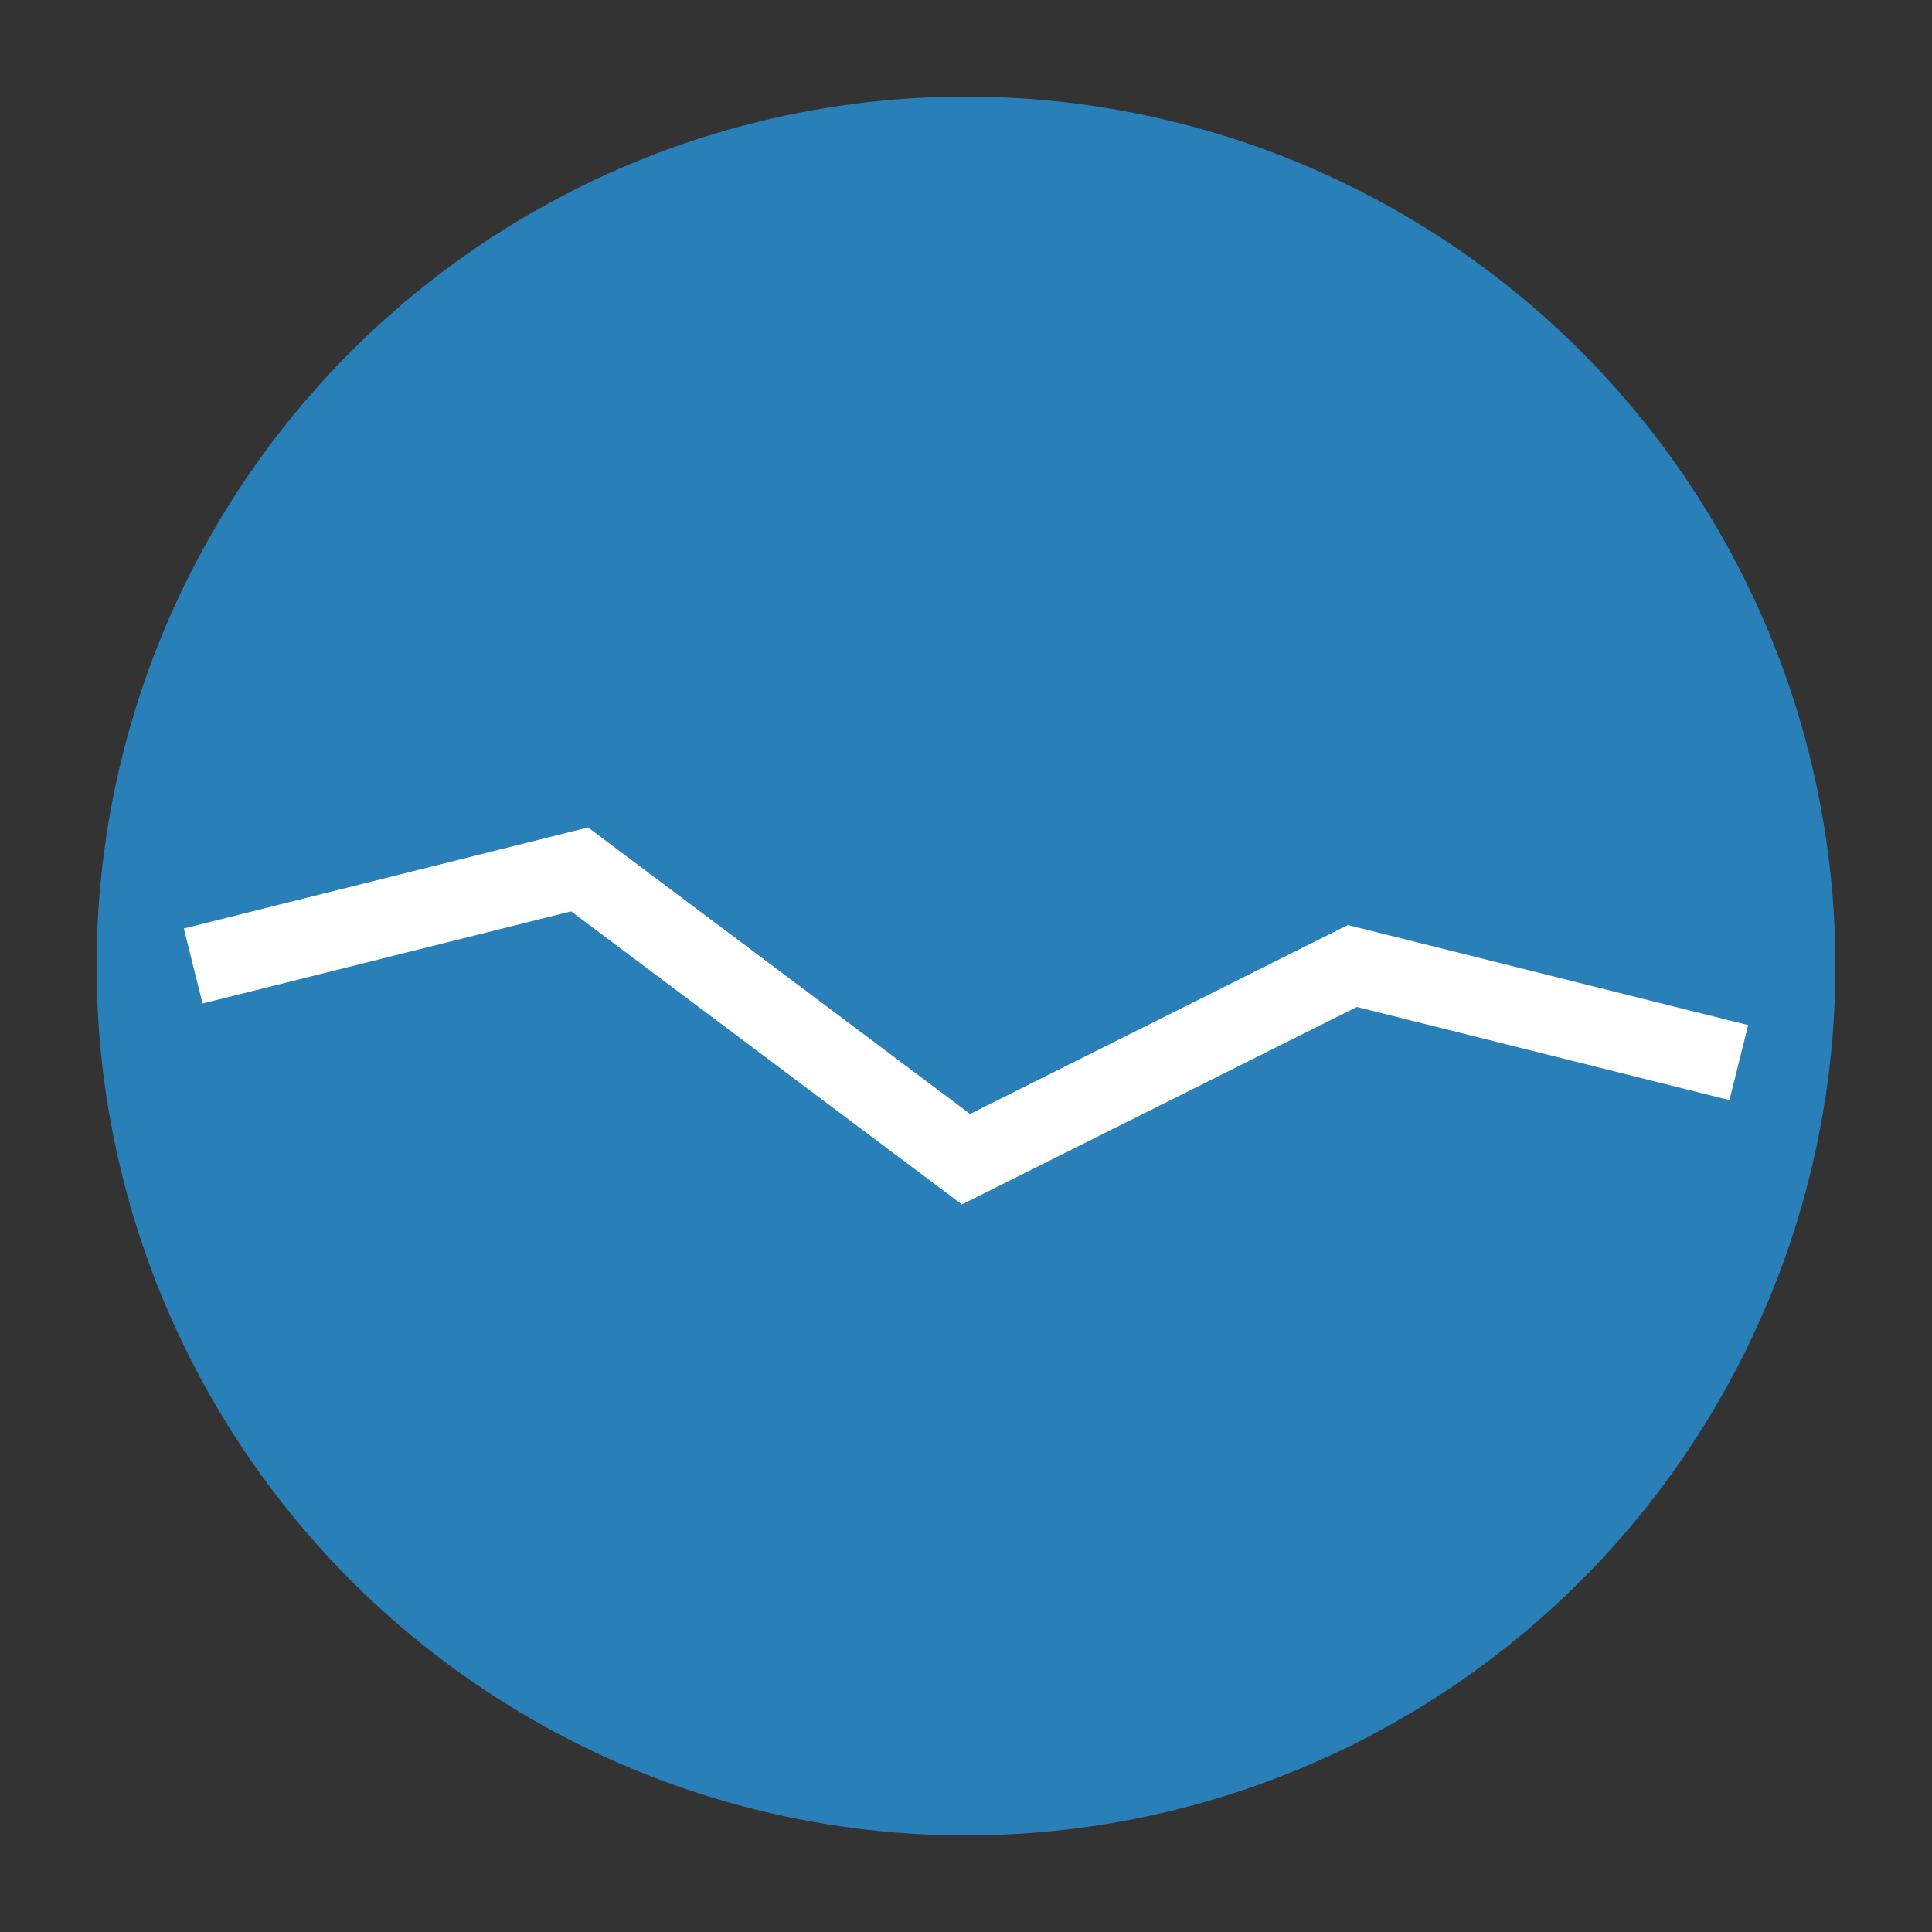
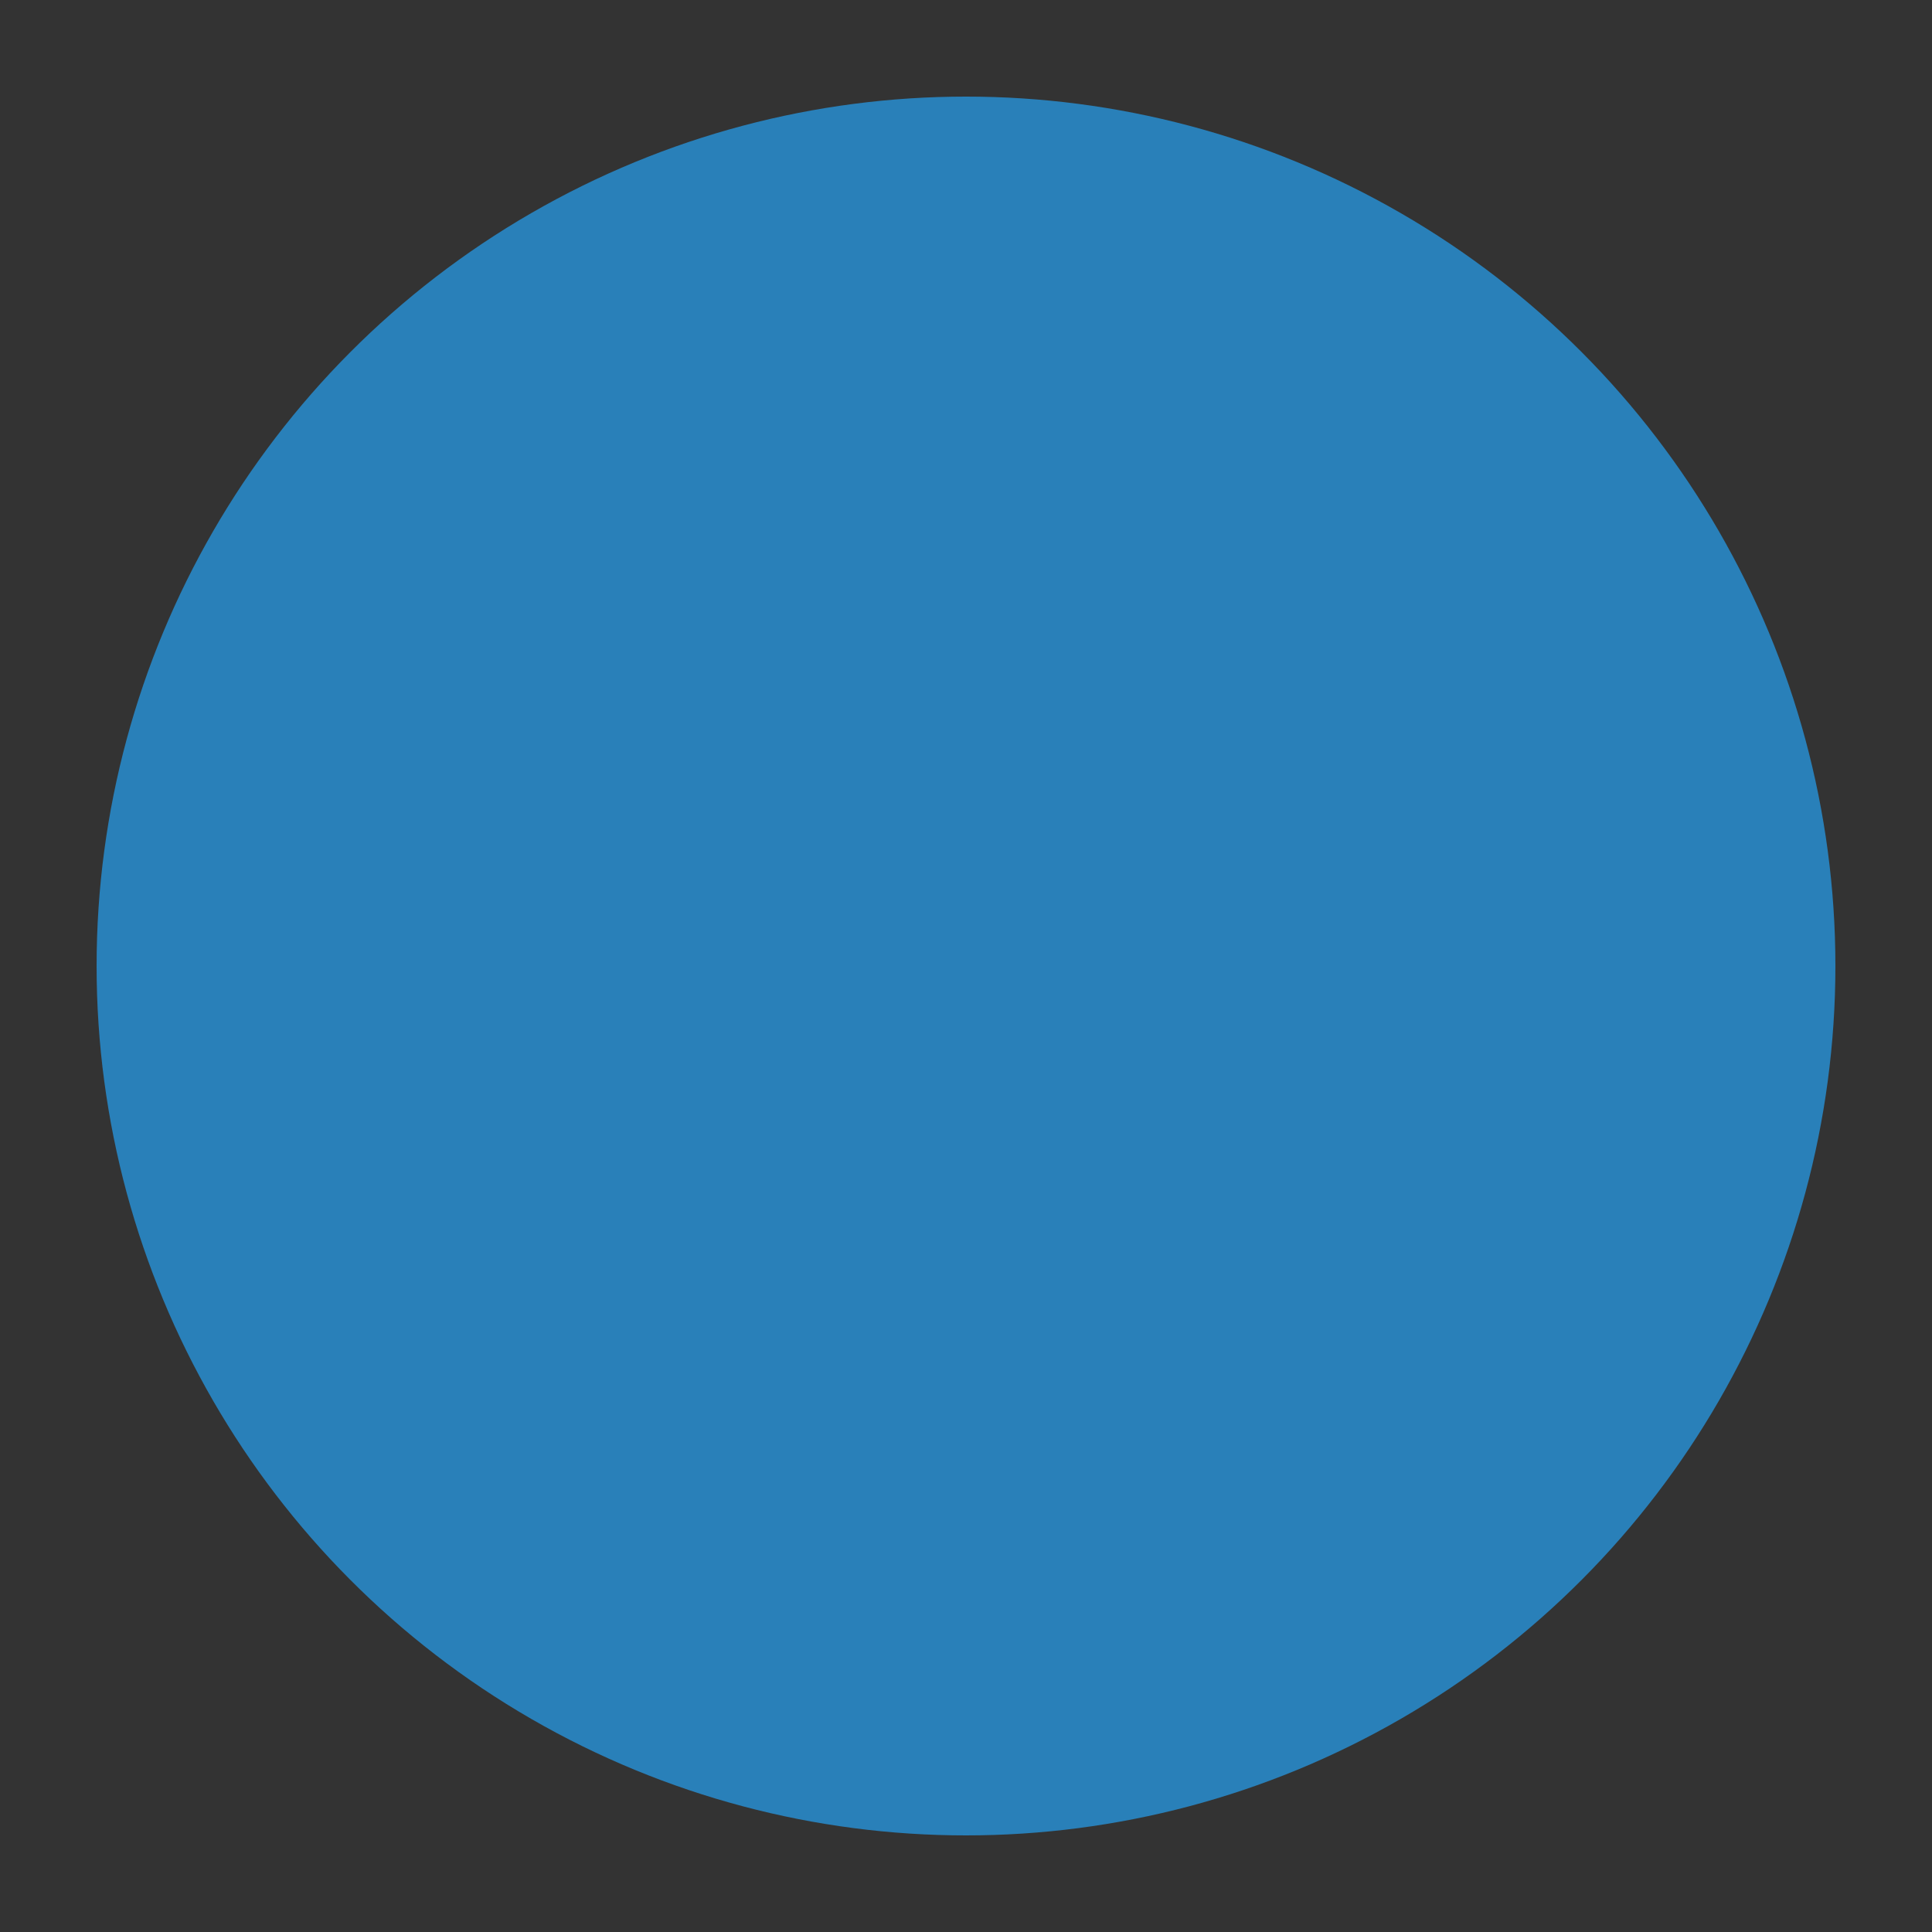
<svg xmlns="http://www.w3.org/2000/svg" width="60" height="60" viewBox="0 0 100 100">
  <rect x="0" y="0" width="100" height="100" fill="#333333" stroke="none" />
  <circle cx="50" cy="50" r="45" fill="#2980b9" />
-   <polyline points="10,50 30,45 50,60 70,50 90,55" fill="none" stroke="white" stroke-width="4" />
</svg>